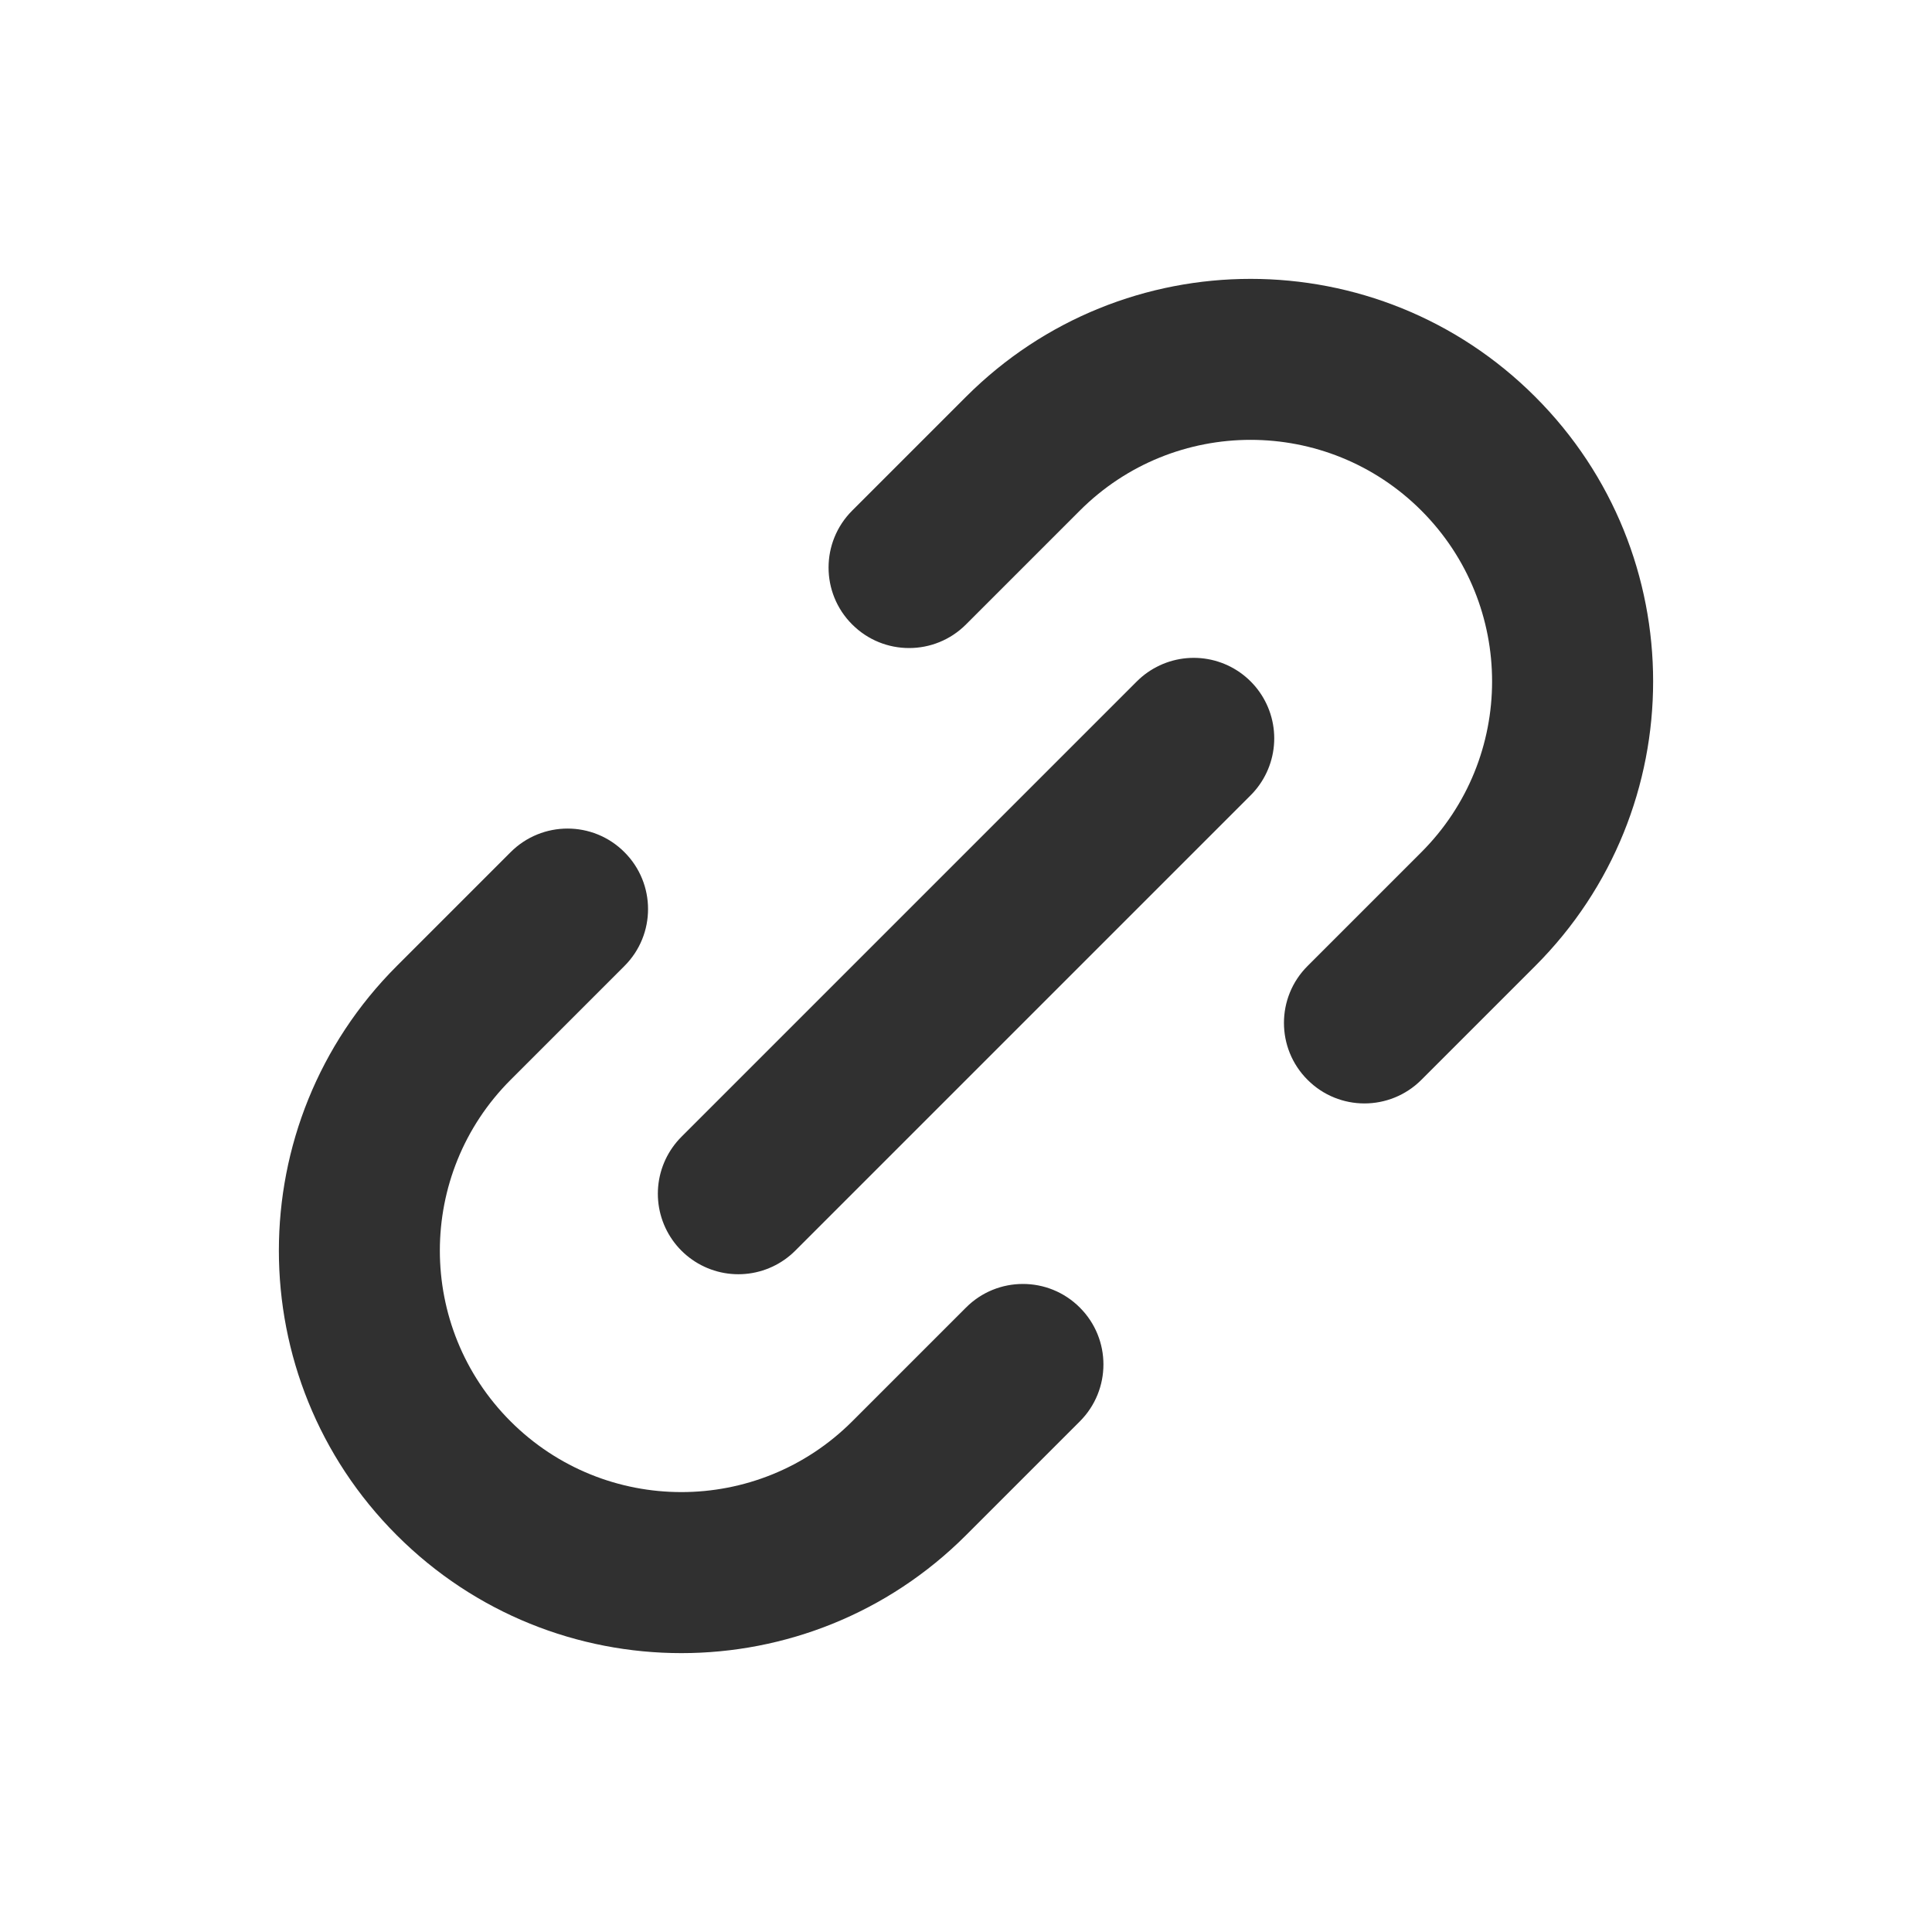
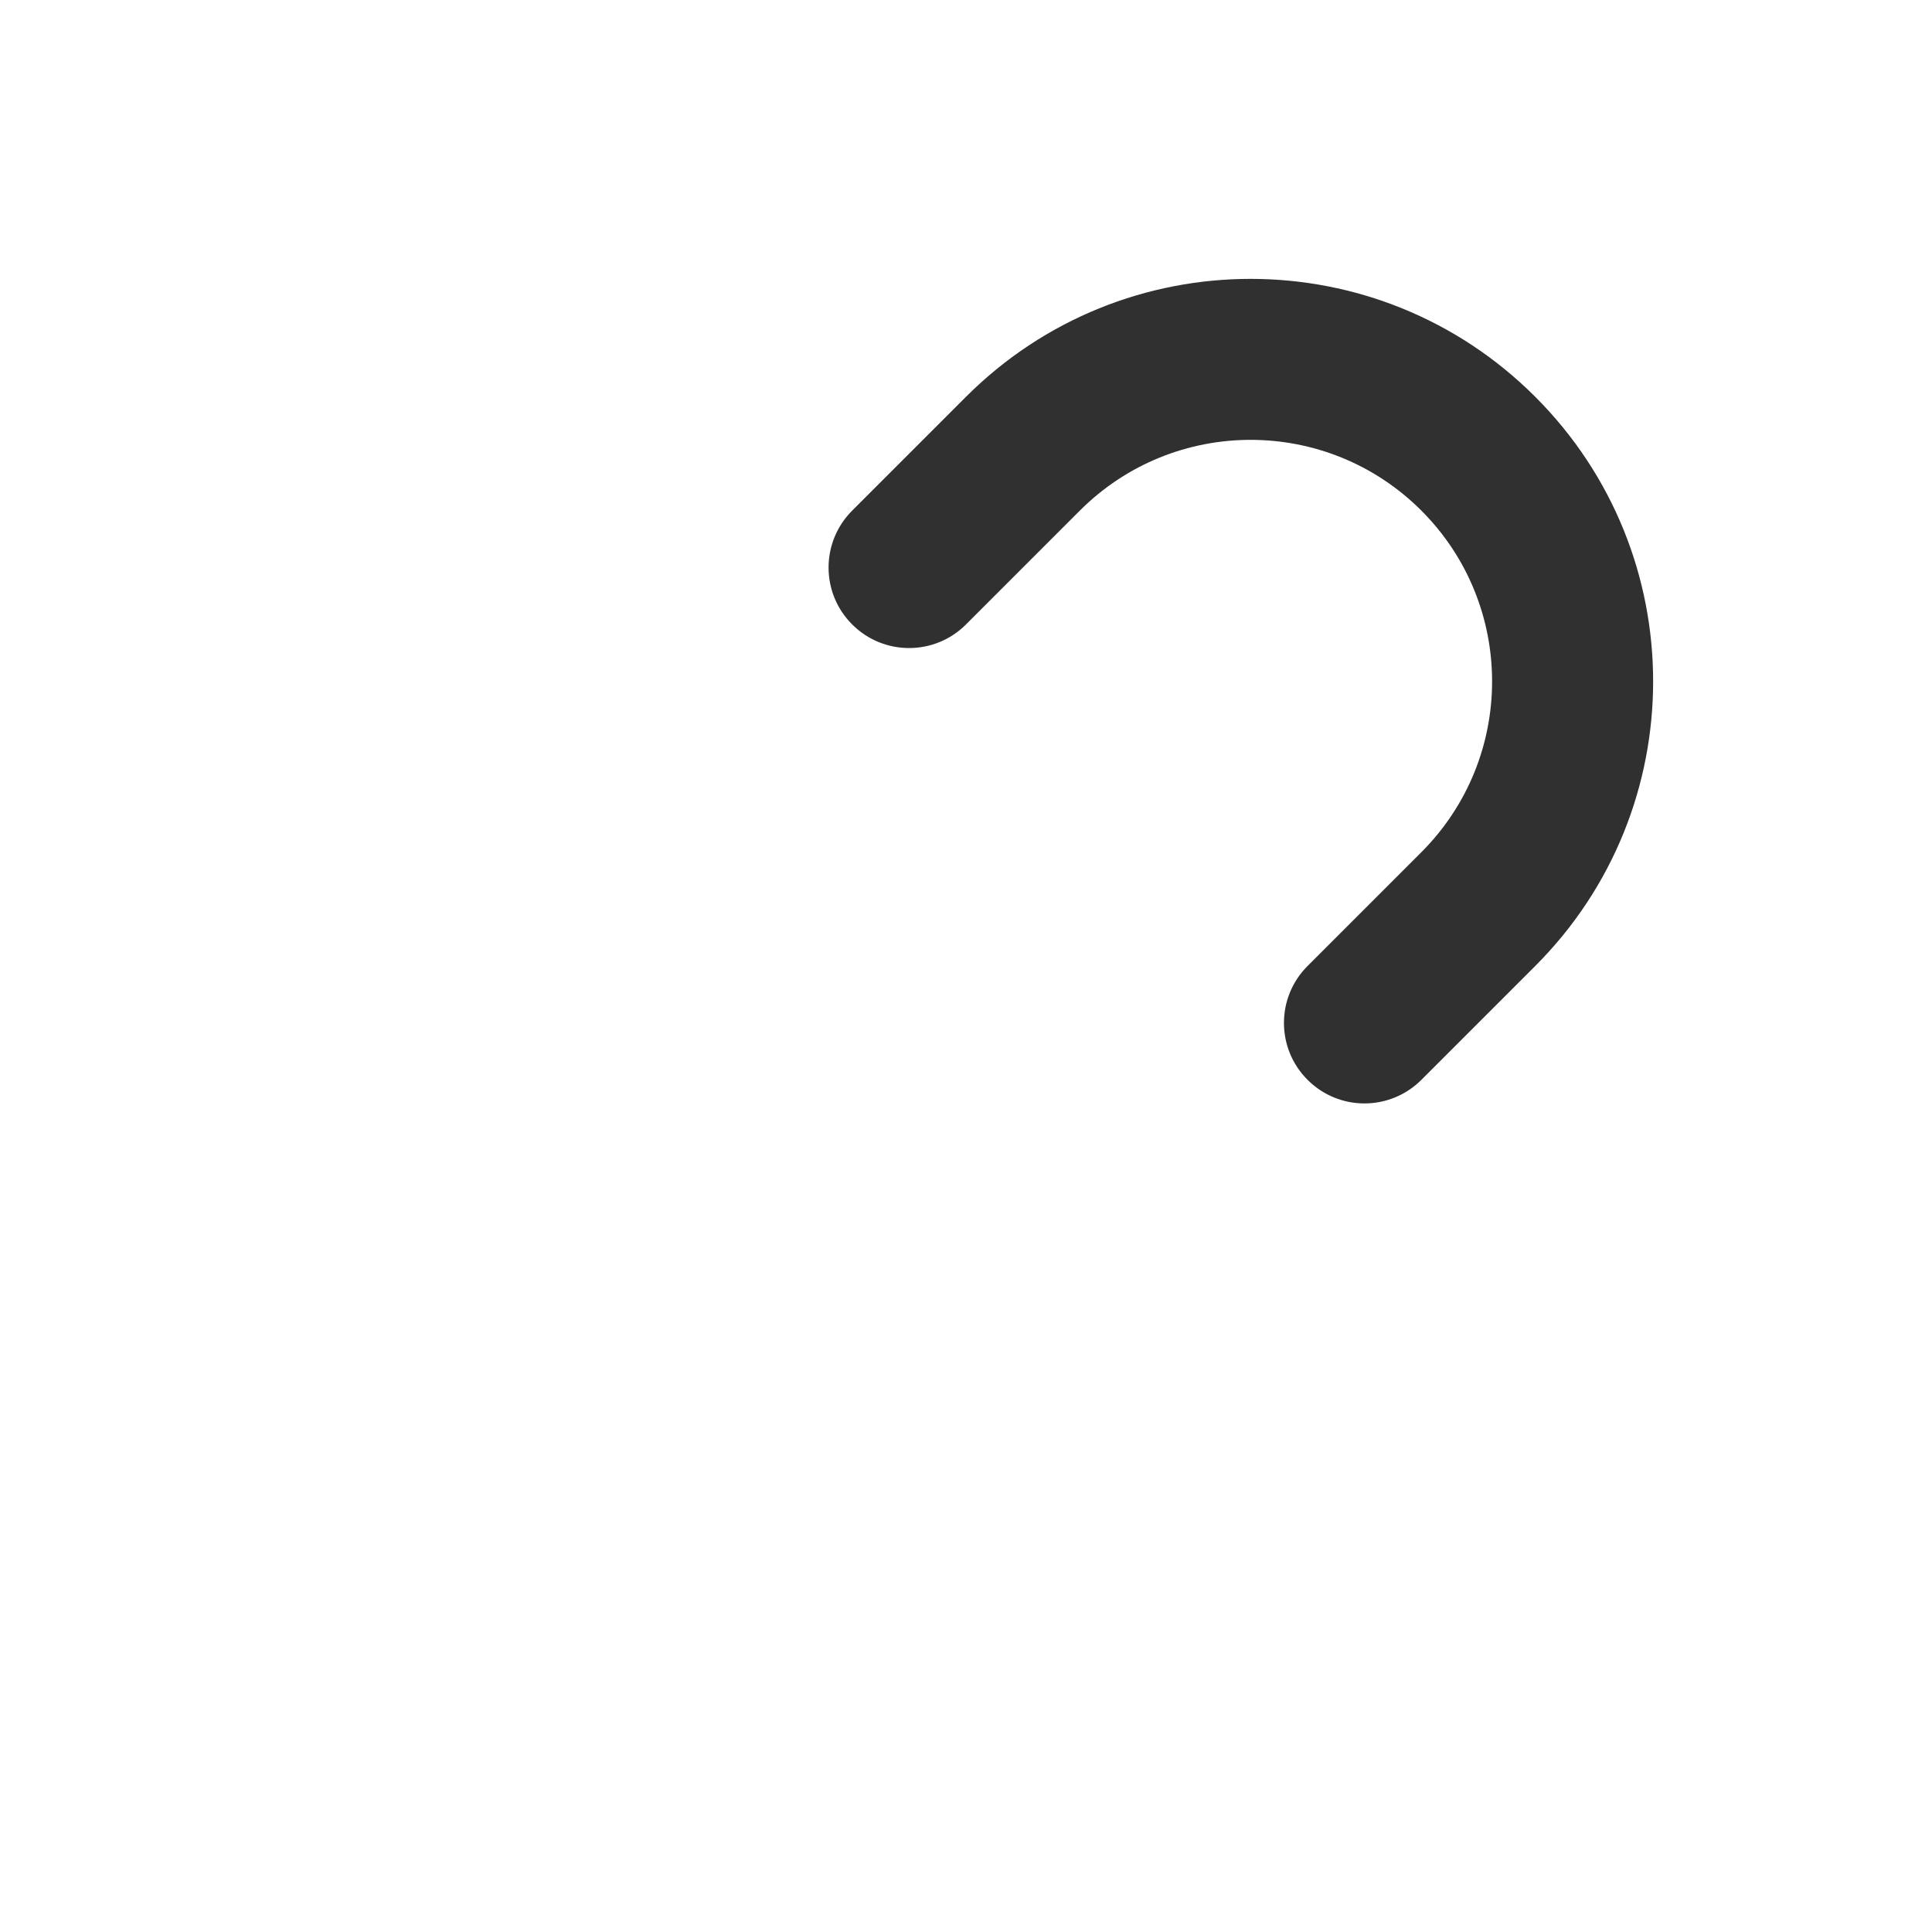
<svg xmlns="http://www.w3.org/2000/svg" width="24" height="24" viewBox="0 0 24 24" fill="none">
-   <path d="M9.172 14.829L14.829 9.172" stroke="#303030" stroke-width="2" stroke-linecap="round" stroke-linejoin="round" />
-   <path d="M7.757 12C8.148 11.61 8.148 10.976 7.757 10.586C7.367 10.195 6.734 10.195 6.343 10.586L7.757 12ZM5.636 12.707L4.929 12H4.929L5.636 12.707ZM11.293 18.364L10.586 17.657H10.586L11.293 18.364ZM13.414 17.657C13.805 17.266 13.805 16.633 13.414 16.243C13.024 15.852 12.39 15.852 12 16.243L13.414 17.657ZM5.636 18.364L6.343 17.657H6.343L5.636 18.364ZM6.343 10.586L4.929 12L6.343 13.414L7.757 12L6.343 10.586ZM12 19.071L13.414 17.657L12 16.243L10.586 17.657L12 19.071ZM4.929 19.071C6.881 21.024 10.047 21.024 12 19.071L10.586 17.657C9.414 18.828 7.515 18.828 6.343 17.657L4.929 19.071ZM4.929 12C2.976 13.953 2.976 17.119 4.929 19.071L6.343 17.657C5.171 16.485 5.171 14.586 6.343 13.414L4.929 12Z" fill="#303030" />
  <path d="M10.586 6.343C10.195 6.734 10.195 7.367 10.586 7.757C10.976 8.148 11.61 8.148 12 7.757L10.586 6.343ZM12.707 5.636L12 4.929V4.929L12.707 5.636ZM18.364 11.293L17.657 10.586V10.586L18.364 11.293ZM16.243 12C15.852 12.39 15.852 13.024 16.243 13.414C16.633 13.805 17.266 13.805 17.657 13.414L16.243 12ZM18.364 5.636L17.657 6.343V6.343L18.364 5.636ZM12 7.757L13.414 6.343L12 4.929L10.586 6.343L12 7.757ZM17.657 10.586L16.243 12L17.657 13.414L19.071 12L17.657 10.586ZM17.657 6.343C18.828 7.515 18.828 9.414 17.657 10.586L19.071 12C21.024 10.047 21.024 6.881 19.071 4.929L17.657 6.343ZM13.414 6.343C14.586 5.171 16.485 5.171 17.657 6.343L19.071 4.929C17.119 2.976 13.953 2.976 12 4.929L13.414 6.343Z" fill="#303030" />
</svg>